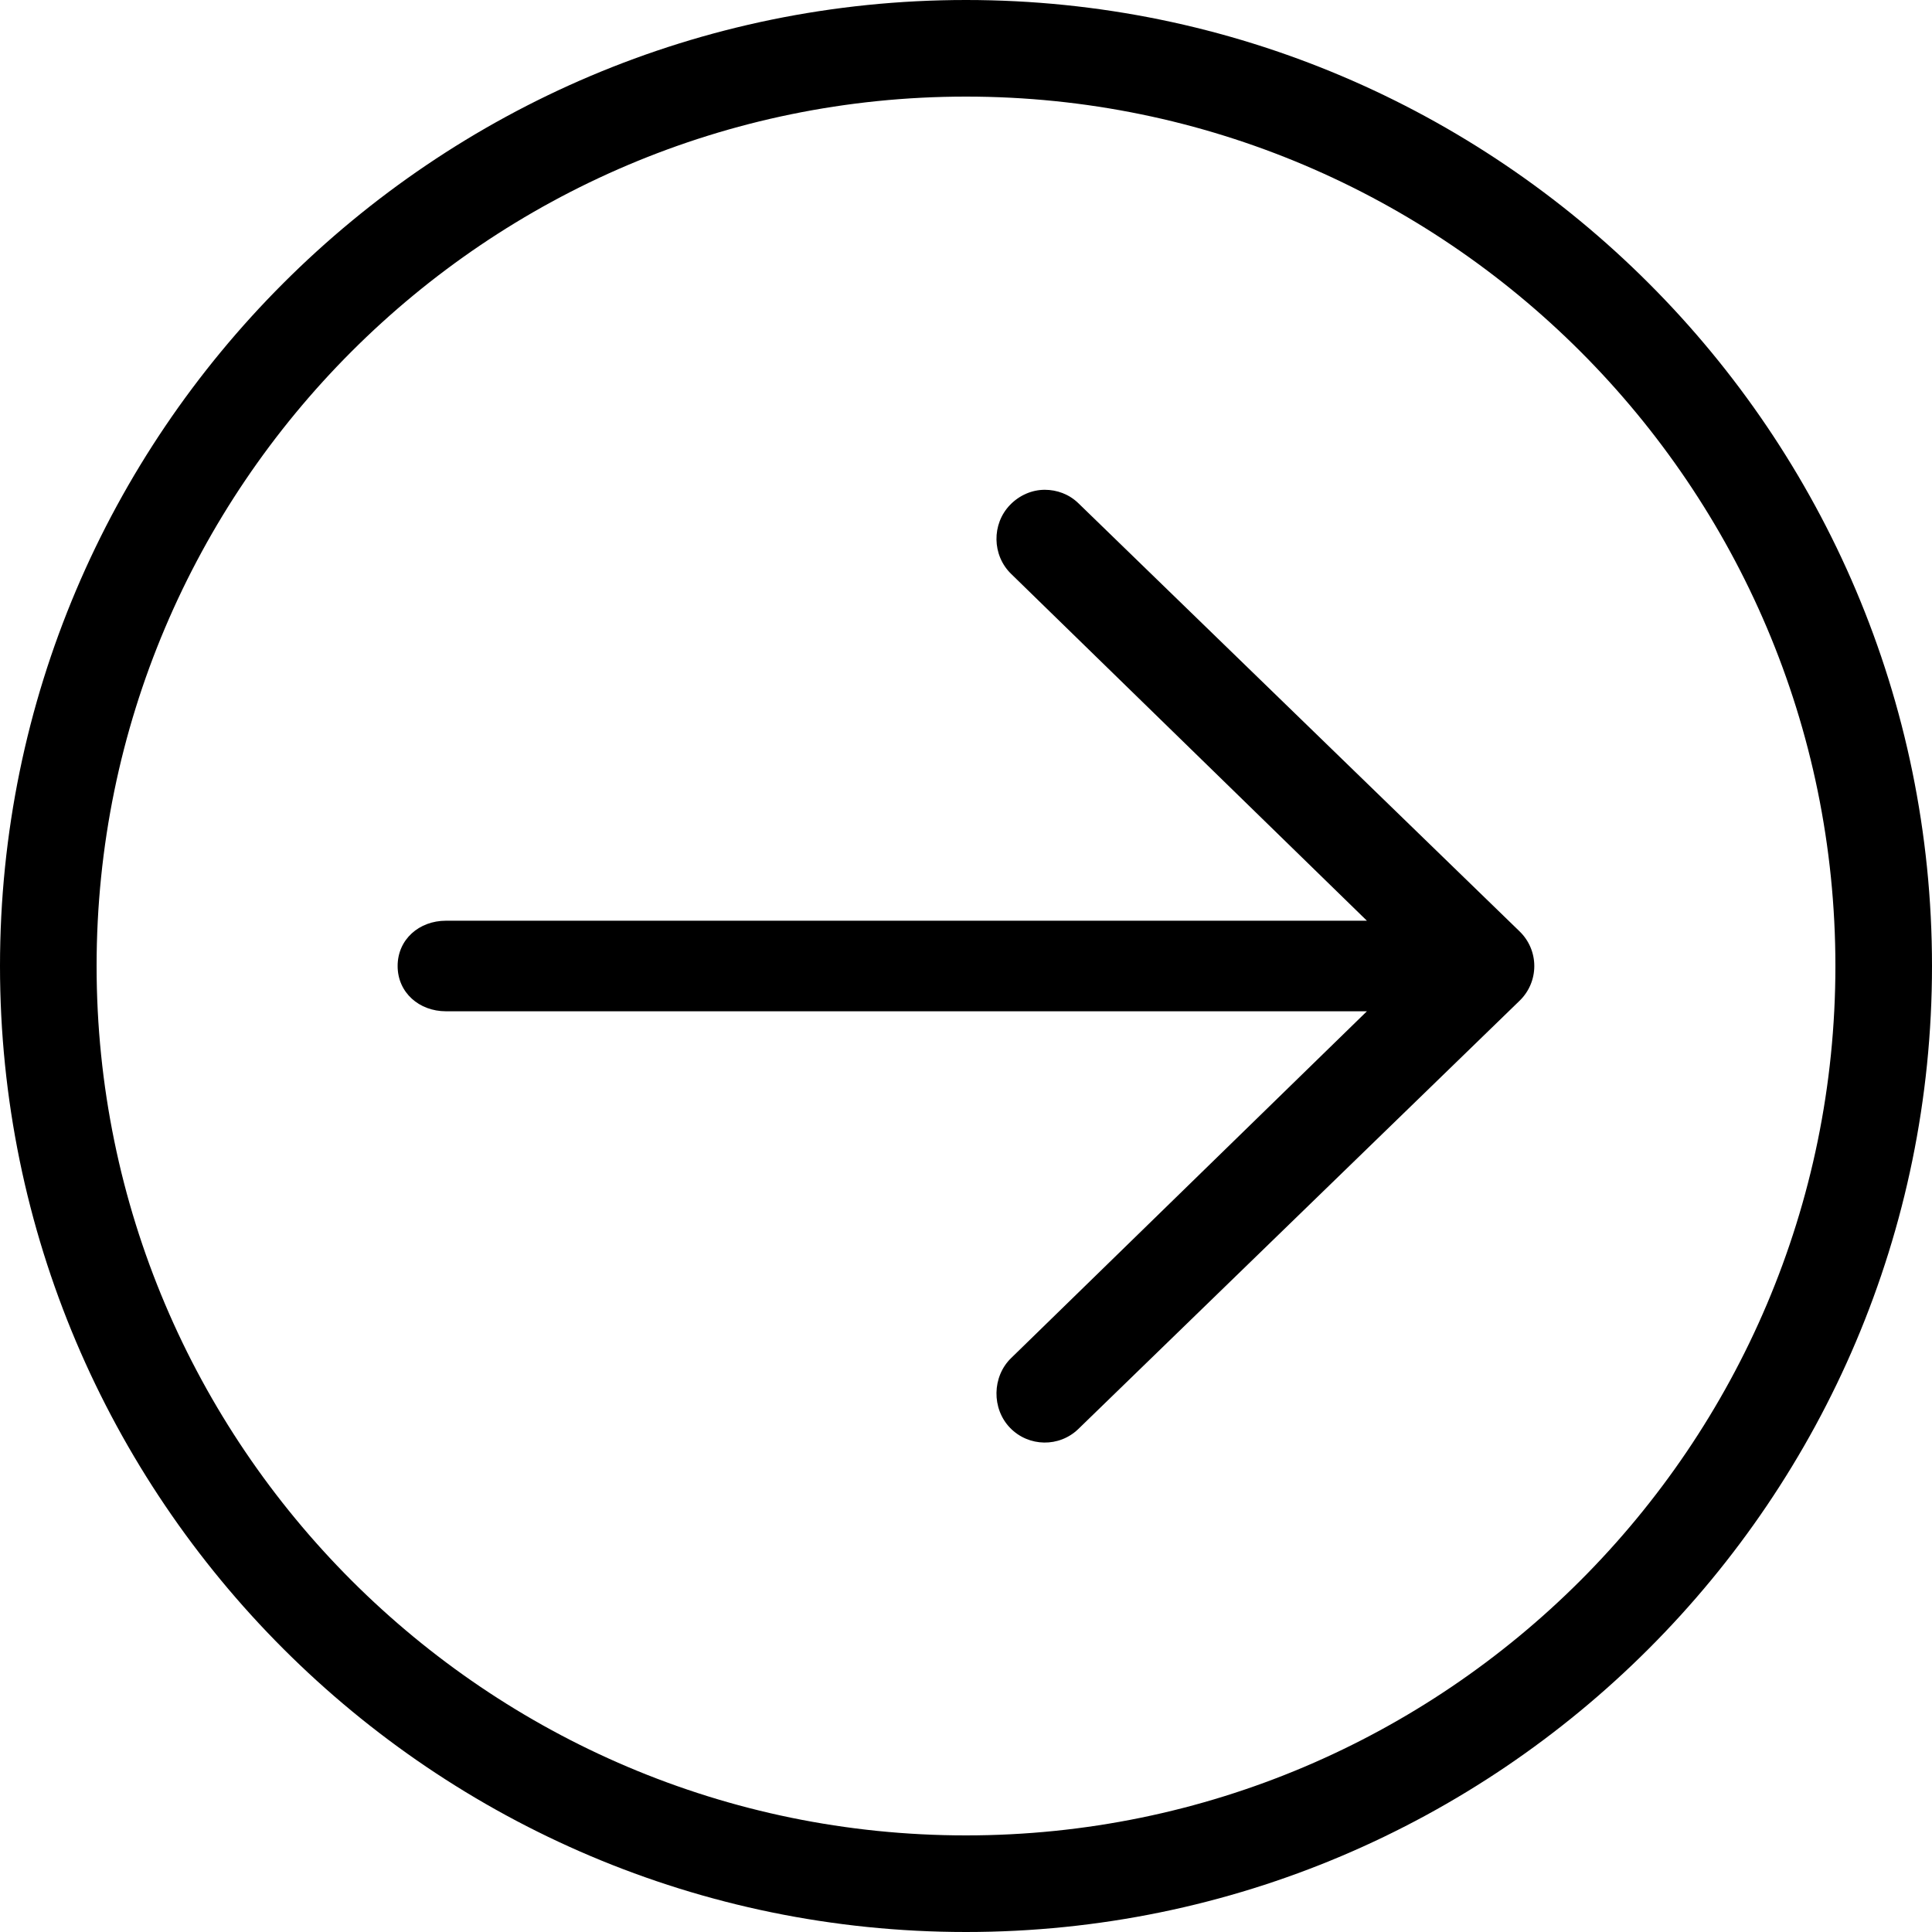
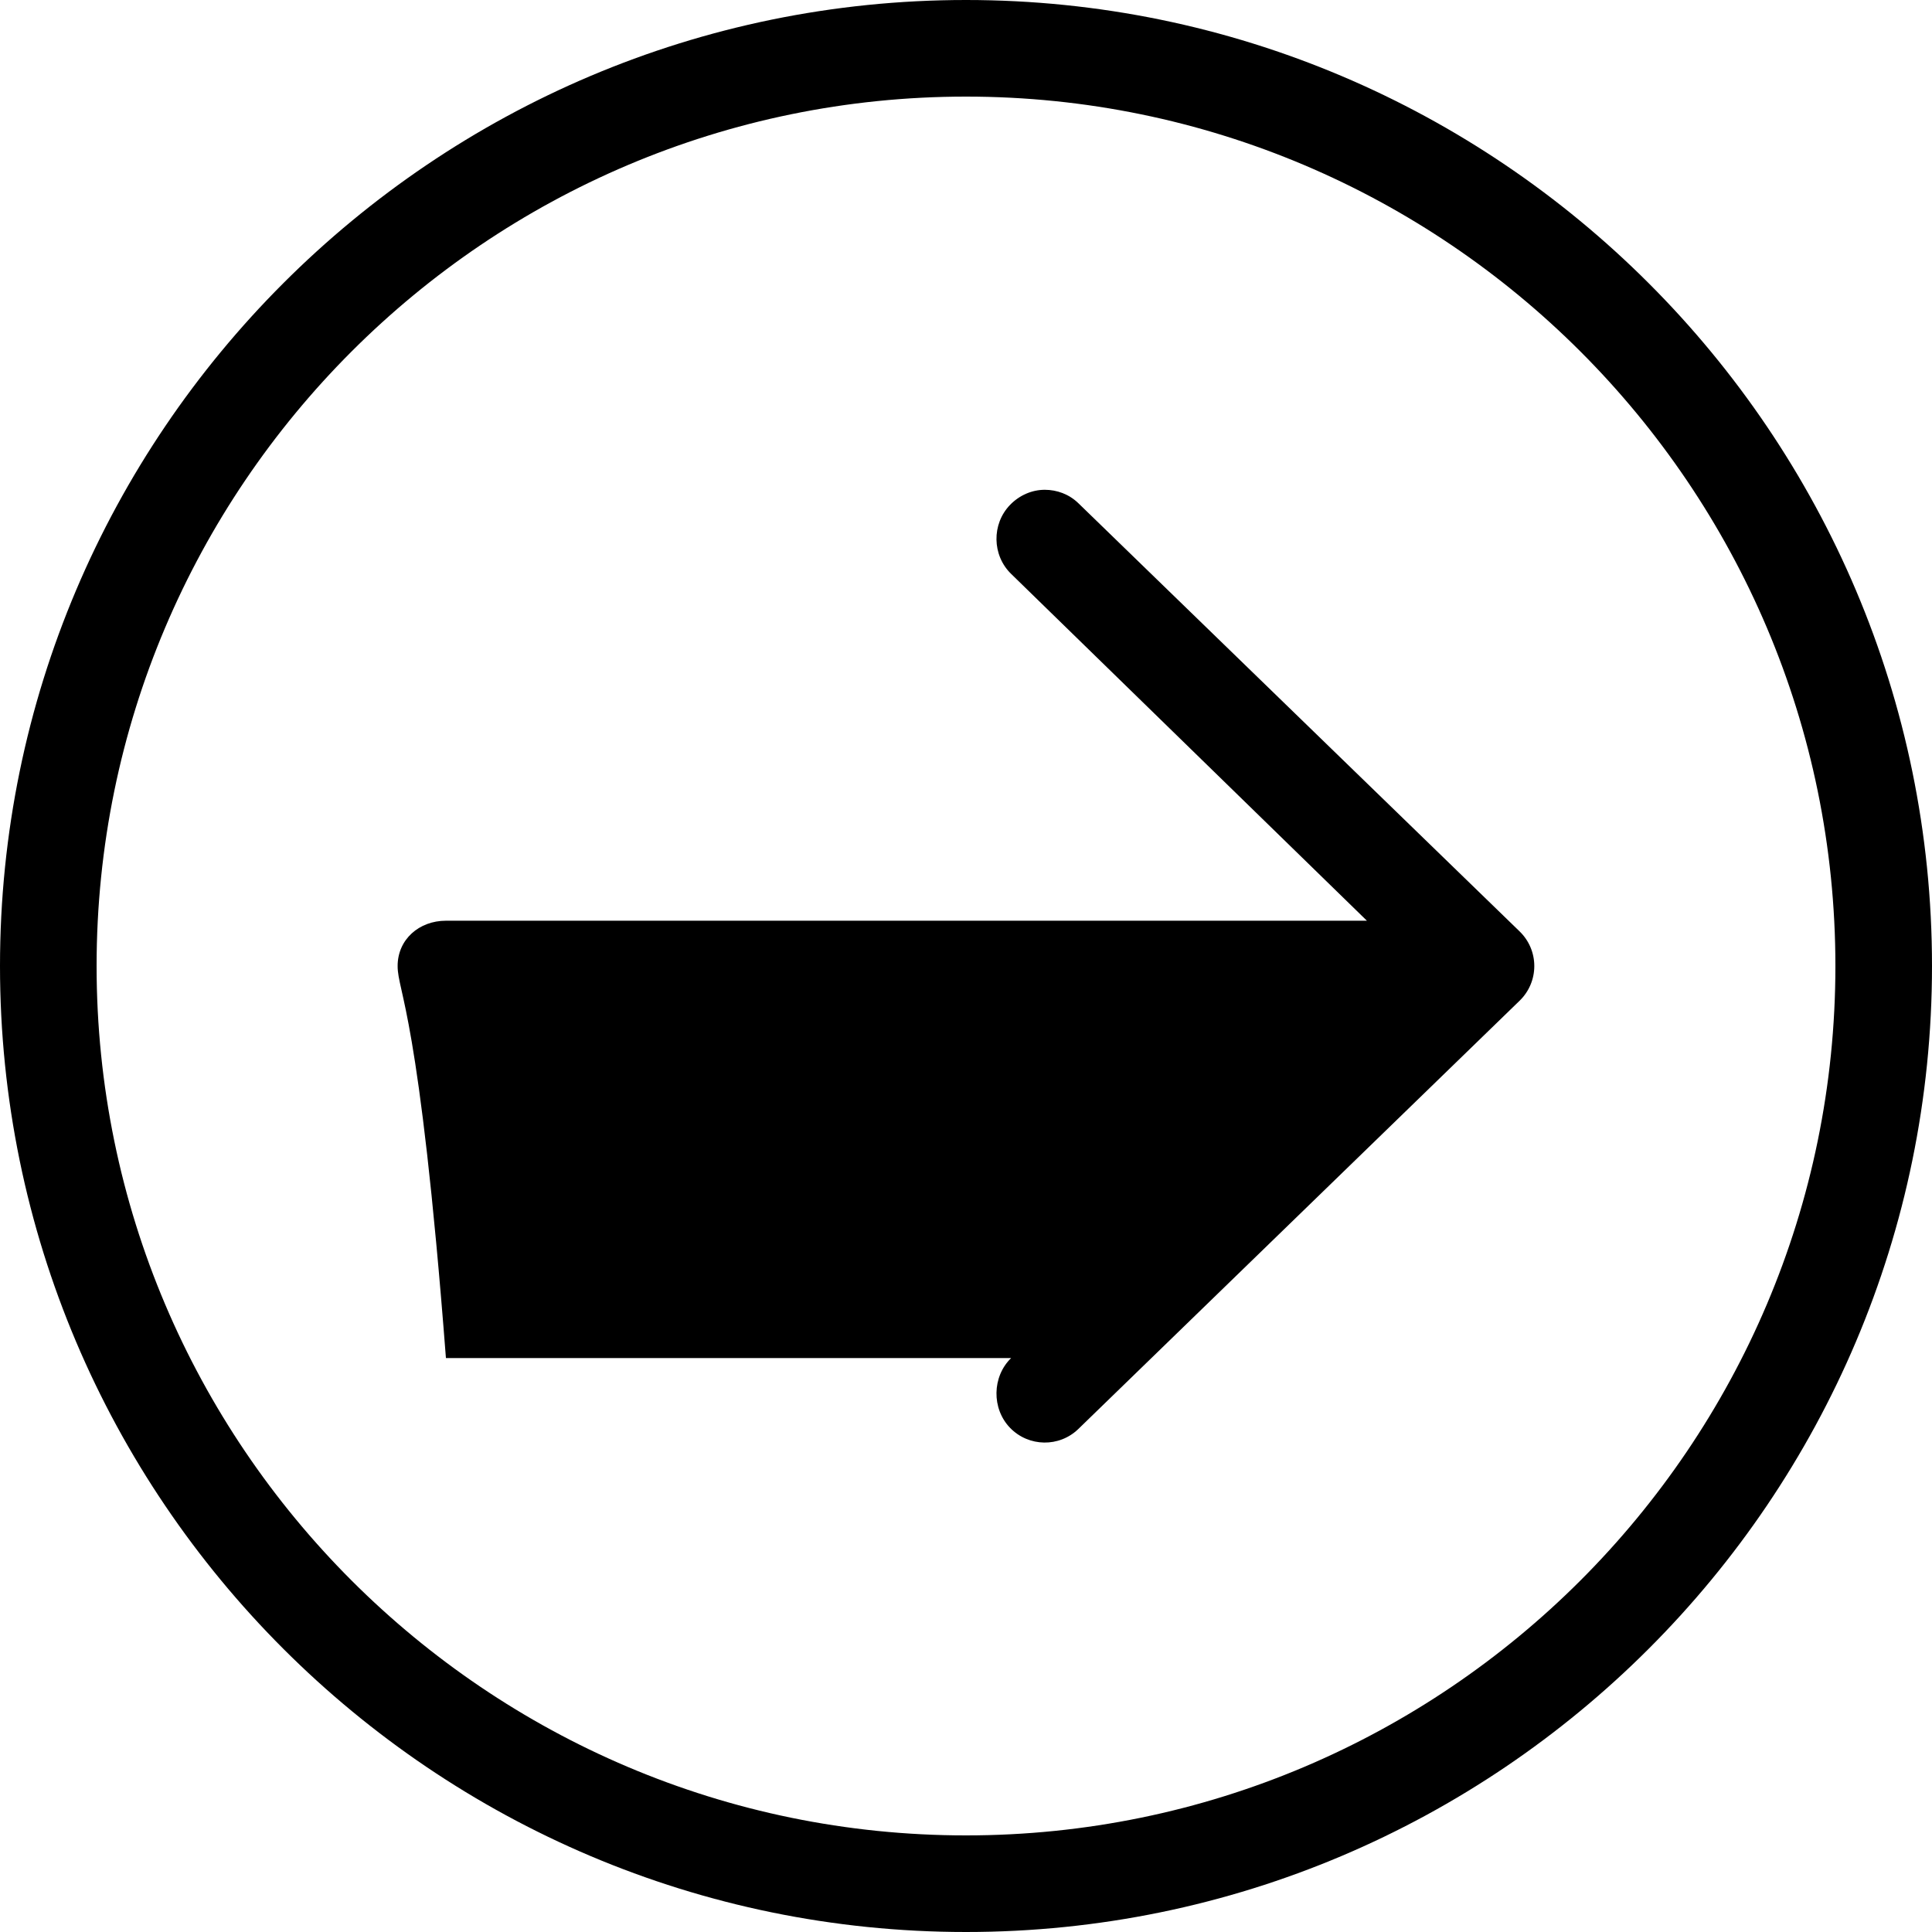
<svg xmlns="http://www.w3.org/2000/svg" height="256px" id="Layer_1" version="1.1" viewBox="0 0 256 256" width="256px" xml:space="preserve">
-   <path d="M52.688,128c0-3.534,2.865-6,6.4-6h122.034l-47.141-45.956c-2.538-2.463-2.597-6.616-0.138-9.149  c1.256-1.295,2.925-1.995,4.594-1.995c1.606,0,3.216,0.576,4.456,1.782l58.466,56.737c1.244,1.206,1.943,2.855,1.943,4.587  s-0.699,3.385-1.943,4.591l-58.466,56.743c-2.528,2.459-6.584,2.401-9.05-0.139c-2.459-2.534-2.4-6.789,0.138-9.251L181.122,134  H59.088C55.553,134,52.688,131.534,52.688,128z M0,128c0,70.578,57.422,128,128,128s128-57.422,128-128S198.578,0,128,0  S0,57.422,0,128z M12.8,128C12.8,64.479,64.479,12.8,128,12.8S243.2,64.479,243.2,128S191.521,243.2,128,243.2  S12.8,191.521,12.8,128z" />
+   <path d="M52.688,128c0-3.534,2.865-6,6.4-6h122.034l-47.141-45.956c-2.538-2.463-2.597-6.616-0.138-9.149  c1.256-1.295,2.925-1.995,4.594-1.995c1.606,0,3.216,0.576,4.456,1.782l58.466,56.737c1.244,1.206,1.943,2.855,1.943,4.587  s-0.699,3.385-1.943,4.591l-58.466,56.743c-2.528,2.459-6.584,2.401-9.05-0.139c-2.459-2.534-2.4-6.789,0.138-9.251H59.088C55.553,134,52.688,131.534,52.688,128z M0,128c0,70.578,57.422,128,128,128s128-57.422,128-128S198.578,0,128,0  S0,57.422,0,128z M12.8,128C12.8,64.479,64.479,12.8,128,12.8S243.2,64.479,243.2,128S191.521,243.2,128,243.2  S12.8,191.521,12.8,128z" />
</svg>